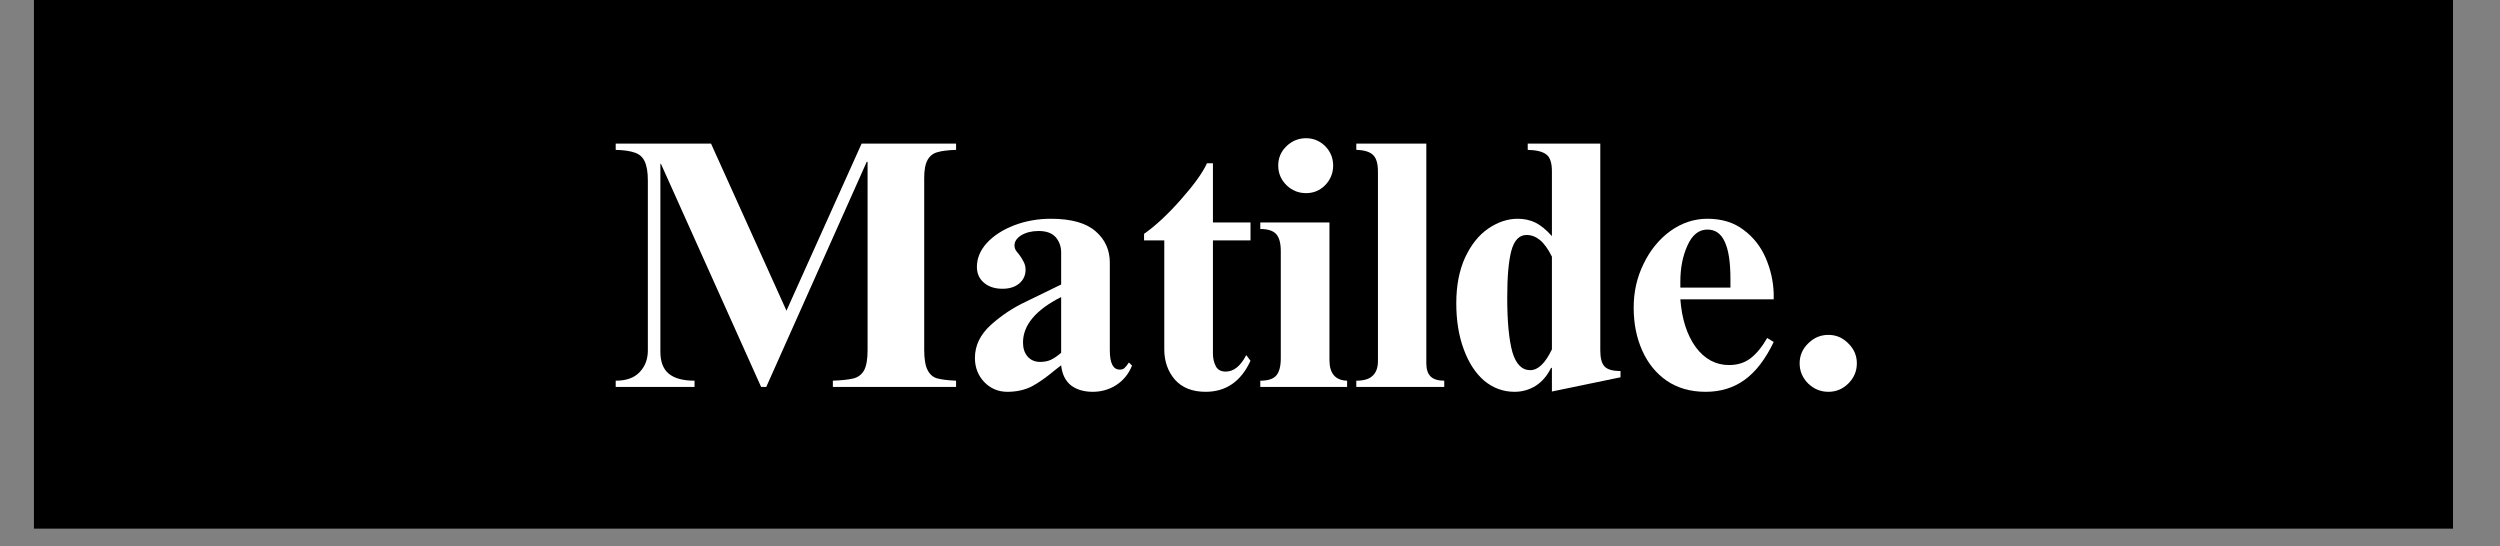
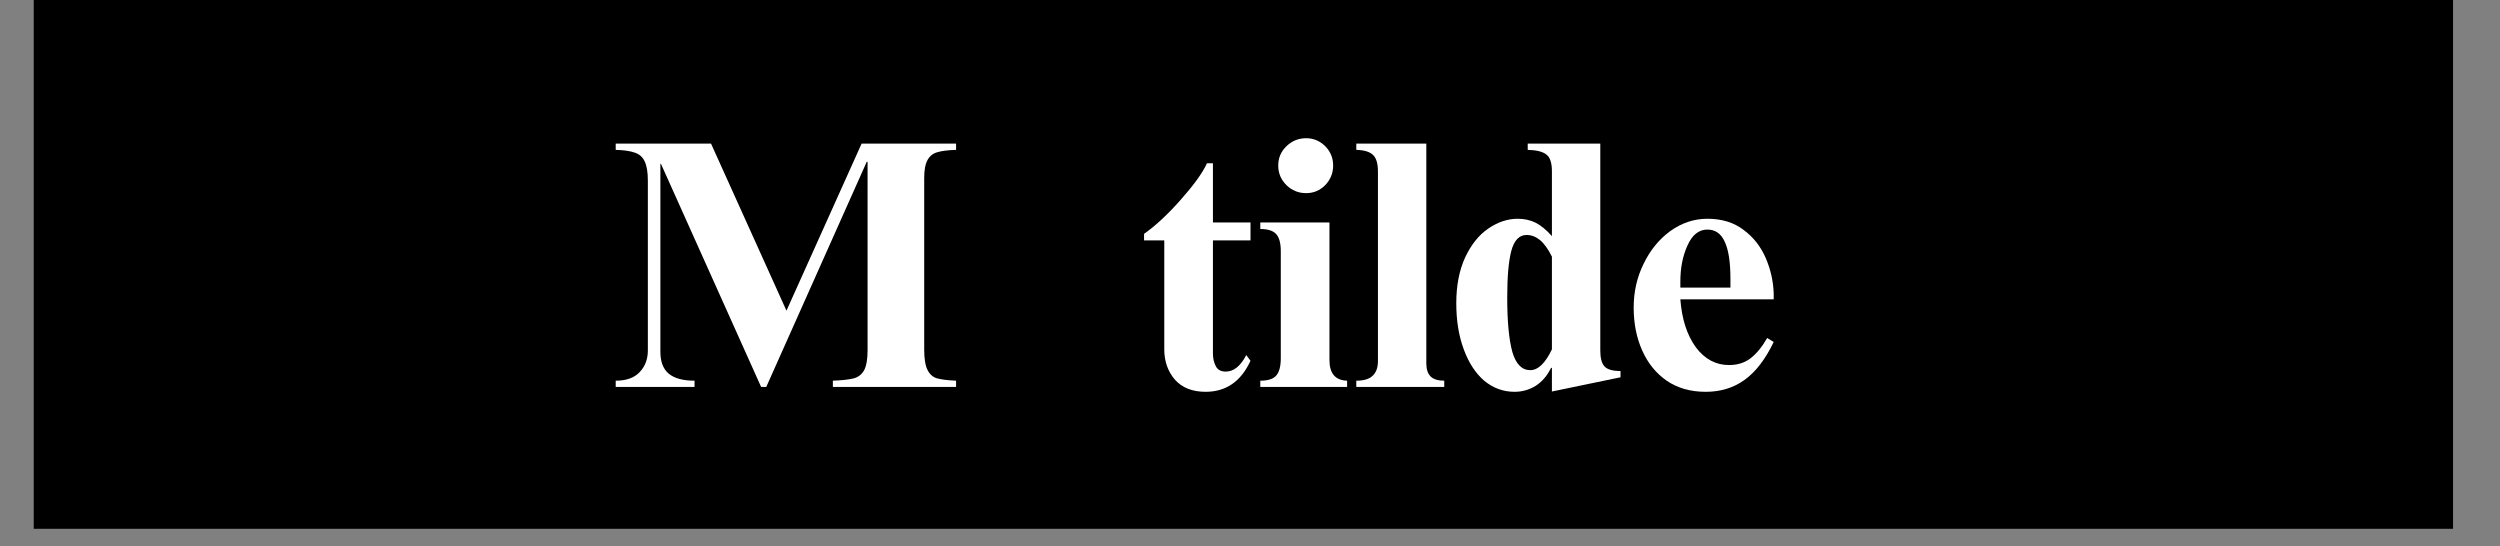
<svg xmlns="http://www.w3.org/2000/svg" width="183" zoomAndPan="magnify" viewBox="0 0 137.25 30" height="40" preserveAspectRatio="xMidYMid meet" version="1.0">
  <rect x="0" y="0" width="137.25" height="30" fill="#808080" stroke="none" />
  <defs>
    <g />
    <clipPath id="4c082162af">
      <path d="M 1.852 0 L 134.672 0 L 134.672 29.031 L 1.852 29.031 Z M 1.852 0 " clip-rule="nonzero" />
    </clipPath>
  </defs>
  <g clip-path="url(#4c082162af)">
-     <path fill="#ffffff" d="M 1.852 0 L 134.672 0 L 134.672 29.031 L 1.852 29.031 Z M 1.852 0 " fill-opacity="1" fill-rule="nonzero" />
    <path fill="#000000" d="M 1.852 0 L 134.672 0 L 134.672 29.031 L 1.852 29.031 Z M 1.852 0 " fill-opacity="1" fill-rule="nonzero" />
  </g>
  <g fill="#ffffff" fill-opacity="1">
    <g transform="translate(33.505, 21.244)">
      <g>
        <path d="M 9.672 -4.188 L 13.797 -13.359 L 18.984 -13.359 L 18.984 -13.016 C 18.547 -13.004 18.207 -12.961 17.969 -12.891 C 17.727 -12.828 17.547 -12.688 17.422 -12.469 C 17.297 -12.25 17.234 -11.922 17.234 -11.484 L 17.234 -2.047 C 17.234 -1.535 17.297 -1.16 17.422 -0.922 C 17.547 -0.68 17.723 -0.531 17.953 -0.469 C 18.191 -0.406 18.535 -0.363 18.984 -0.344 L 18.984 0 L 12.219 0 L 12.219 -0.344 C 12.719 -0.363 13.098 -0.406 13.359 -0.469 C 13.617 -0.539 13.812 -0.691 13.938 -0.922 C 14.062 -1.16 14.125 -1.523 14.125 -2.016 L 14.125 -12.359 L 14.078 -12.359 L 8.562 0 L 8.281 0 L 2.781 -12.25 L 2.75 -12.25 L 2.75 -1.938 C 2.75 -1.395 2.898 -0.992 3.203 -0.734 C 3.516 -0.473 3.988 -0.344 4.625 -0.344 L 4.625 0 L 0.297 0 L 0.297 -0.344 C 0.879 -0.344 1.316 -0.5 1.609 -0.812 C 1.91 -1.125 2.062 -1.52 2.062 -2 L 2.062 -11.328 C 2.062 -11.785 2.004 -12.133 1.891 -12.375 C 1.785 -12.613 1.609 -12.773 1.359 -12.859 C 1.109 -12.953 0.754 -13.004 0.297 -13.016 L 0.297 -13.359 L 5.531 -13.359 Z M 9.672 -4.188 " />
      </g>
    </g>
  </g>
  <g fill="#ffffff" fill-opacity="1">
    <g transform="translate(52.757, 21.244)">
      <g>
-         <path d="M 4.938 -9.234 C 6.051 -9.234 6.867 -9.004 7.391 -8.547 C 7.91 -8.098 8.172 -7.523 8.172 -6.828 L 8.172 -2.016 C 8.172 -1.305 8.352 -0.953 8.719 -0.953 C 8.82 -0.953 8.906 -0.977 8.969 -1.031 C 9.039 -1.094 9.125 -1.195 9.219 -1.344 L 9.391 -1.172 C 9.211 -0.723 8.926 -0.367 8.531 -0.109 C 8.145 0.141 7.711 0.266 7.234 0.266 C 6.742 0.266 6.344 0.145 6.031 -0.094 C 5.727 -0.344 5.551 -0.707 5.5 -1.188 C 5.426 -1.133 5.312 -1.047 5.156 -0.922 C 4.695 -0.535 4.273 -0.238 3.891 -0.031 C 3.504 0.164 3.055 0.266 2.547 0.266 C 2.047 0.266 1.625 0.086 1.281 -0.266 C 0.938 -0.629 0.766 -1.07 0.766 -1.594 C 0.766 -2.27 1.055 -2.875 1.641 -3.406 C 2.234 -3.938 2.879 -4.363 3.578 -4.688 L 5.5 -5.625 L 5.5 -7.391 C 5.5 -7.711 5.398 -7.988 5.203 -8.219 C 5.004 -8.445 4.691 -8.562 4.266 -8.562 C 3.891 -8.562 3.57 -8.484 3.312 -8.328 C 3.062 -8.172 2.938 -7.984 2.938 -7.766 C 2.938 -7.68 2.957 -7.598 3 -7.516 C 3.051 -7.441 3.109 -7.367 3.172 -7.297 C 3.285 -7.148 3.375 -7.008 3.438 -6.875 C 3.508 -6.75 3.547 -6.602 3.547 -6.438 C 3.547 -6.125 3.426 -5.867 3.188 -5.672 C 2.957 -5.484 2.656 -5.391 2.281 -5.391 C 1.863 -5.391 1.523 -5.5 1.266 -5.719 C 1.004 -5.938 0.875 -6.227 0.875 -6.594 C 0.875 -7.062 1.055 -7.5 1.422 -7.906 C 1.797 -8.312 2.297 -8.633 2.922 -8.875 C 3.547 -9.113 4.219 -9.234 4.938 -9.234 Z M 3.406 -2.438 C 3.406 -2.125 3.488 -1.867 3.656 -1.672 C 3.832 -1.473 4.062 -1.375 4.344 -1.375 C 4.562 -1.375 4.754 -1.41 4.922 -1.484 C 5.098 -1.566 5.289 -1.695 5.5 -1.875 L 5.5 -4.938 C 4.102 -4.227 3.406 -3.395 3.406 -2.438 Z M 3.406 -2.438 " />
-       </g>
+         </g>
    </g>
  </g>
  <g fill="#ffffff" fill-opacity="1">
    <g transform="translate(62.481, 21.244)">
      <g>
        <path d="M 3.781 -12.281 L 4.109 -12.281 L 4.109 -9.031 L 6.172 -9.031 L 6.172 -8.047 L 4.109 -8.047 L 4.109 -1.828 C 4.109 -1.578 4.16 -1.348 4.266 -1.141 C 4.367 -0.941 4.551 -0.844 4.812 -0.844 C 5.25 -0.844 5.625 -1.145 5.938 -1.75 L 6.172 -1.438 C 5.648 -0.301 4.828 0.266 3.703 0.266 C 2.973 0.266 2.41 0.039 2.016 -0.406 C 1.629 -0.863 1.438 -1.414 1.438 -2.062 L 1.438 -8.047 L 0.328 -8.047 L 0.328 -8.406 C 0.953 -8.844 1.625 -9.469 2.344 -10.281 C 3.07 -11.102 3.551 -11.77 3.781 -12.281 Z M 3.781 -12.281 " />
      </g>
    </g>
  </g>
  <g fill="#ffffff" fill-opacity="1">
    <g transform="translate(68.956, 21.244)">
      <g>
        <path d="M 2.75 -13.656 C 3.156 -13.656 3.504 -13.508 3.797 -13.219 C 4.086 -12.926 4.234 -12.57 4.234 -12.156 C 4.234 -11.738 4.086 -11.379 3.797 -11.078 C 3.504 -10.785 3.156 -10.641 2.75 -10.641 C 2.332 -10.641 1.973 -10.785 1.672 -11.078 C 1.367 -11.379 1.219 -11.738 1.219 -12.156 C 1.219 -12.57 1.367 -12.926 1.672 -13.219 C 1.973 -13.508 2.332 -13.656 2.75 -13.656 Z M 4.031 -1.484 C 4.031 -0.742 4.352 -0.363 5 -0.344 L 5 0 L 0.234 0 L 0.234 -0.344 C 0.641 -0.344 0.926 -0.43 1.094 -0.609 C 1.27 -0.797 1.359 -1.117 1.359 -1.578 L 1.359 -7.469 C 1.359 -7.895 1.273 -8.203 1.109 -8.391 C 0.941 -8.578 0.648 -8.672 0.234 -8.672 L 0.234 -9.031 L 4.031 -9.031 Z M 4.031 -1.484 " />
      </g>
    </g>
  </g>
  <g fill="#ffffff" fill-opacity="1">
    <g transform="translate(74.227, 21.244)">
      <g>
        <path d="M 4.078 -1.297 C 4.078 -0.973 4.156 -0.734 4.312 -0.578 C 4.469 -0.422 4.719 -0.344 5.062 -0.344 L 5.062 0 L 0.234 0 L 0.234 -0.344 C 0.641 -0.344 0.938 -0.43 1.125 -0.609 C 1.32 -0.785 1.422 -1.055 1.422 -1.422 L 1.422 -11.828 C 1.422 -12.266 1.332 -12.566 1.156 -12.734 C 0.977 -12.91 0.672 -13.004 0.234 -13.016 L 0.234 -13.359 L 4.078 -13.359 Z M 4.078 -1.297 " />
      </g>
    </g>
  </g>
  <g fill="#ffffff" fill-opacity="1">
    <g transform="translate(79.497, 21.244)">
      <g>
        <path d="M 8.359 -2 C 8.359 -1.582 8.438 -1.289 8.594 -1.125 C 8.75 -0.957 9.039 -0.875 9.469 -0.875 L 9.469 -0.531 L 5.703 0.25 L 5.703 -1.047 L 5.656 -1.047 C 5.445 -0.617 5.164 -0.289 4.812 -0.062 C 4.457 0.156 4.07 0.266 3.656 0.266 C 3.031 0.266 2.473 0.062 1.984 -0.344 C 1.504 -0.758 1.129 -1.336 0.859 -2.078 C 0.586 -2.816 0.453 -3.656 0.453 -4.594 C 0.453 -5.562 0.613 -6.398 0.938 -7.109 C 1.27 -7.816 1.695 -8.348 2.219 -8.703 C 2.738 -9.055 3.273 -9.234 3.828 -9.234 C 4.191 -9.234 4.52 -9.16 4.812 -9.016 C 5.102 -8.867 5.398 -8.625 5.703 -8.281 L 5.703 -11.844 C 5.703 -12.312 5.598 -12.617 5.391 -12.766 C 5.191 -12.922 4.852 -13.004 4.375 -13.016 L 4.375 -13.359 L 8.359 -13.359 Z M 3.25 -4.906 C 3.25 -3.594 3.344 -2.598 3.531 -1.922 C 3.727 -1.254 4.055 -0.922 4.516 -0.922 C 4.941 -0.922 5.336 -1.301 5.703 -2.062 L 5.703 -7.156 C 5.484 -7.594 5.258 -7.898 5.031 -8.078 C 4.812 -8.254 4.57 -8.344 4.312 -8.344 C 3.906 -8.344 3.625 -8.047 3.469 -7.453 C 3.32 -6.867 3.25 -6.02 3.25 -4.906 Z M 3.25 -4.906 " />
      </g>
    </g>
  </g>
  <g fill="#ffffff" fill-opacity="1">
    <g transform="translate(89.22, 21.244)">
      <g>
        <path d="M 4.516 -9.234 C 5.305 -9.234 5.969 -9.031 6.5 -8.625 C 7.039 -8.227 7.445 -7.711 7.719 -7.078 C 7.988 -6.453 8.133 -5.805 8.156 -5.141 L 8.156 -4.812 L 3.031 -4.812 C 3.113 -3.727 3.395 -2.852 3.875 -2.188 C 4.363 -1.531 4.973 -1.203 5.703 -1.203 C 6.172 -1.203 6.566 -1.328 6.891 -1.578 C 7.223 -1.836 7.523 -2.207 7.797 -2.688 L 8.156 -2.469 C 7.707 -1.531 7.176 -0.836 6.562 -0.391 C 5.957 0.047 5.242 0.266 4.422 0.266 C 3.586 0.266 2.875 0.062 2.281 -0.344 C 1.695 -0.75 1.25 -1.301 0.938 -2 C 0.625 -2.695 0.469 -3.484 0.469 -4.359 C 0.469 -5.223 0.648 -6.023 1.016 -6.766 C 1.379 -7.516 1.867 -8.113 2.484 -8.562 C 3.109 -9.008 3.785 -9.234 4.516 -9.234 Z M 5.781 -5.938 C 5.781 -6.852 5.676 -7.531 5.469 -7.969 C 5.27 -8.414 4.953 -8.641 4.516 -8.641 C 4.047 -8.641 3.68 -8.348 3.422 -7.766 C 3.16 -7.191 3.031 -6.531 3.031 -5.781 L 3.031 -5.453 L 5.781 -5.453 Z M 5.781 -5.938 " />
      </g>
    </g>
  </g>
  <g fill="#ffffff" fill-opacity="1">
    <g transform="translate(97.738, 21.244)">
      <g>
-         <path d="M 2.641 -2.859 C 3.066 -2.859 3.43 -2.703 3.734 -2.391 C 4.047 -2.086 4.203 -1.723 4.203 -1.297 C 4.203 -0.867 4.047 -0.5 3.734 -0.188 C 3.43 0.113 3.066 0.266 2.641 0.266 C 2.211 0.266 1.844 0.113 1.531 -0.188 C 1.219 -0.5 1.062 -0.867 1.062 -1.297 C 1.062 -1.723 1.219 -2.086 1.531 -2.391 C 1.844 -2.703 2.211 -2.859 2.641 -2.859 Z M 2.641 -2.859 " />
-       </g>
+         </g>
    </g>
  </g>
</svg>